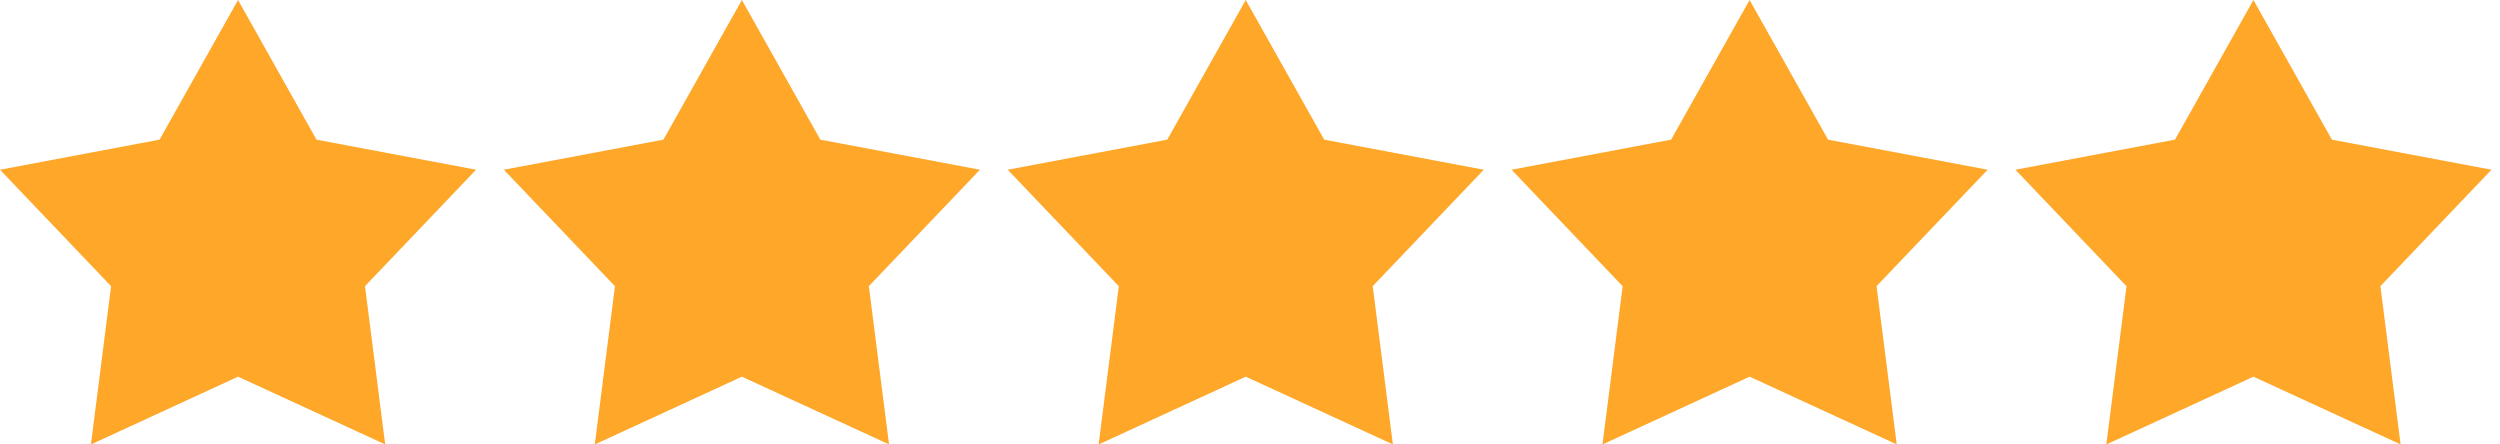
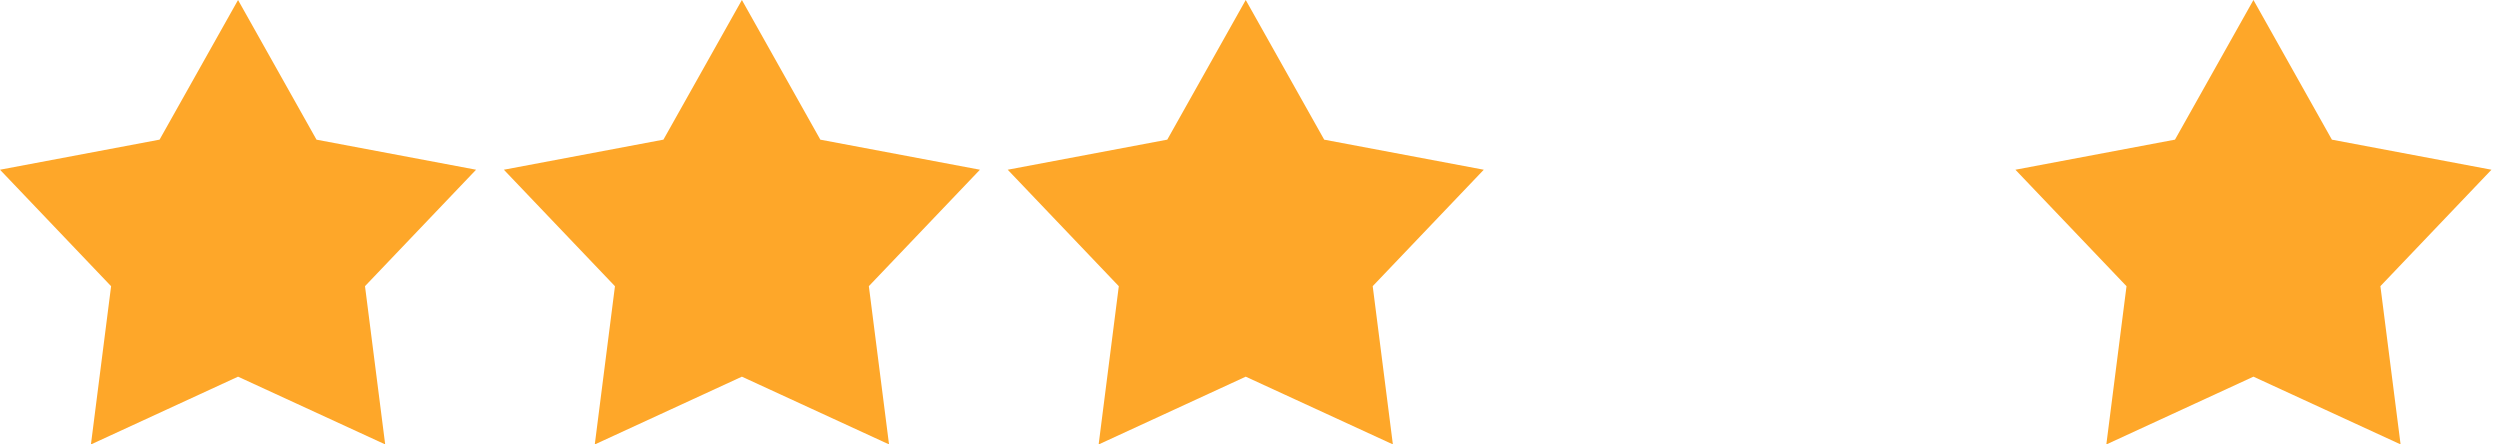
<svg xmlns="http://www.w3.org/2000/svg" width="180" height="32" viewBox="0 0 180 32" fill="none">
  <path fill-rule="evenodd" clip-rule="evenodd" d="M17.139 0L22.788 10.056L34.277 12.22L26.28 20.603L27.733 31.996L17.139 27.12L6.547 32L7.999 20.607L0 12.22L11.489 10.054L17.139 0Z" fill="#FEA729" />
  <path fill-rule="evenodd" clip-rule="evenodd" d="M53.416 0L59.065 10.056L70.555 12.22L62.557 20.603L64.01 31.996L53.416 27.12L42.824 32L44.277 20.607L36.277 12.22L47.767 10.054L53.416 0Z" fill="#FEA729" />
  <path fill-rule="evenodd" clip-rule="evenodd" d="M89.693 0L95.343 10.056L106.832 12.22L98.835 20.603L100.287 31.996L89.693 27.12L79.102 32L80.554 20.607L72.555 12.22L84.044 10.054L89.693 0Z" fill="#FEA729" />
-   <path fill-rule="evenodd" clip-rule="evenodd" d="M125.971 0L131.62 10.056L143.109 12.22L135.112 20.603L136.564 31.996L125.971 27.12L115.379 32L116.831 20.607L108.832 12.22L120.321 10.054L125.971 0Z" fill="#FEA729" />
  <path fill-rule="evenodd" clip-rule="evenodd" d="M162.248 0L167.897 10.056L179.386 12.22L171.389 20.603L172.842 31.996L162.248 27.12L151.656 32L153.109 20.607L145.109 12.22L156.599 10.054L162.248 0Z" fill="#FEA729" />
</svg>